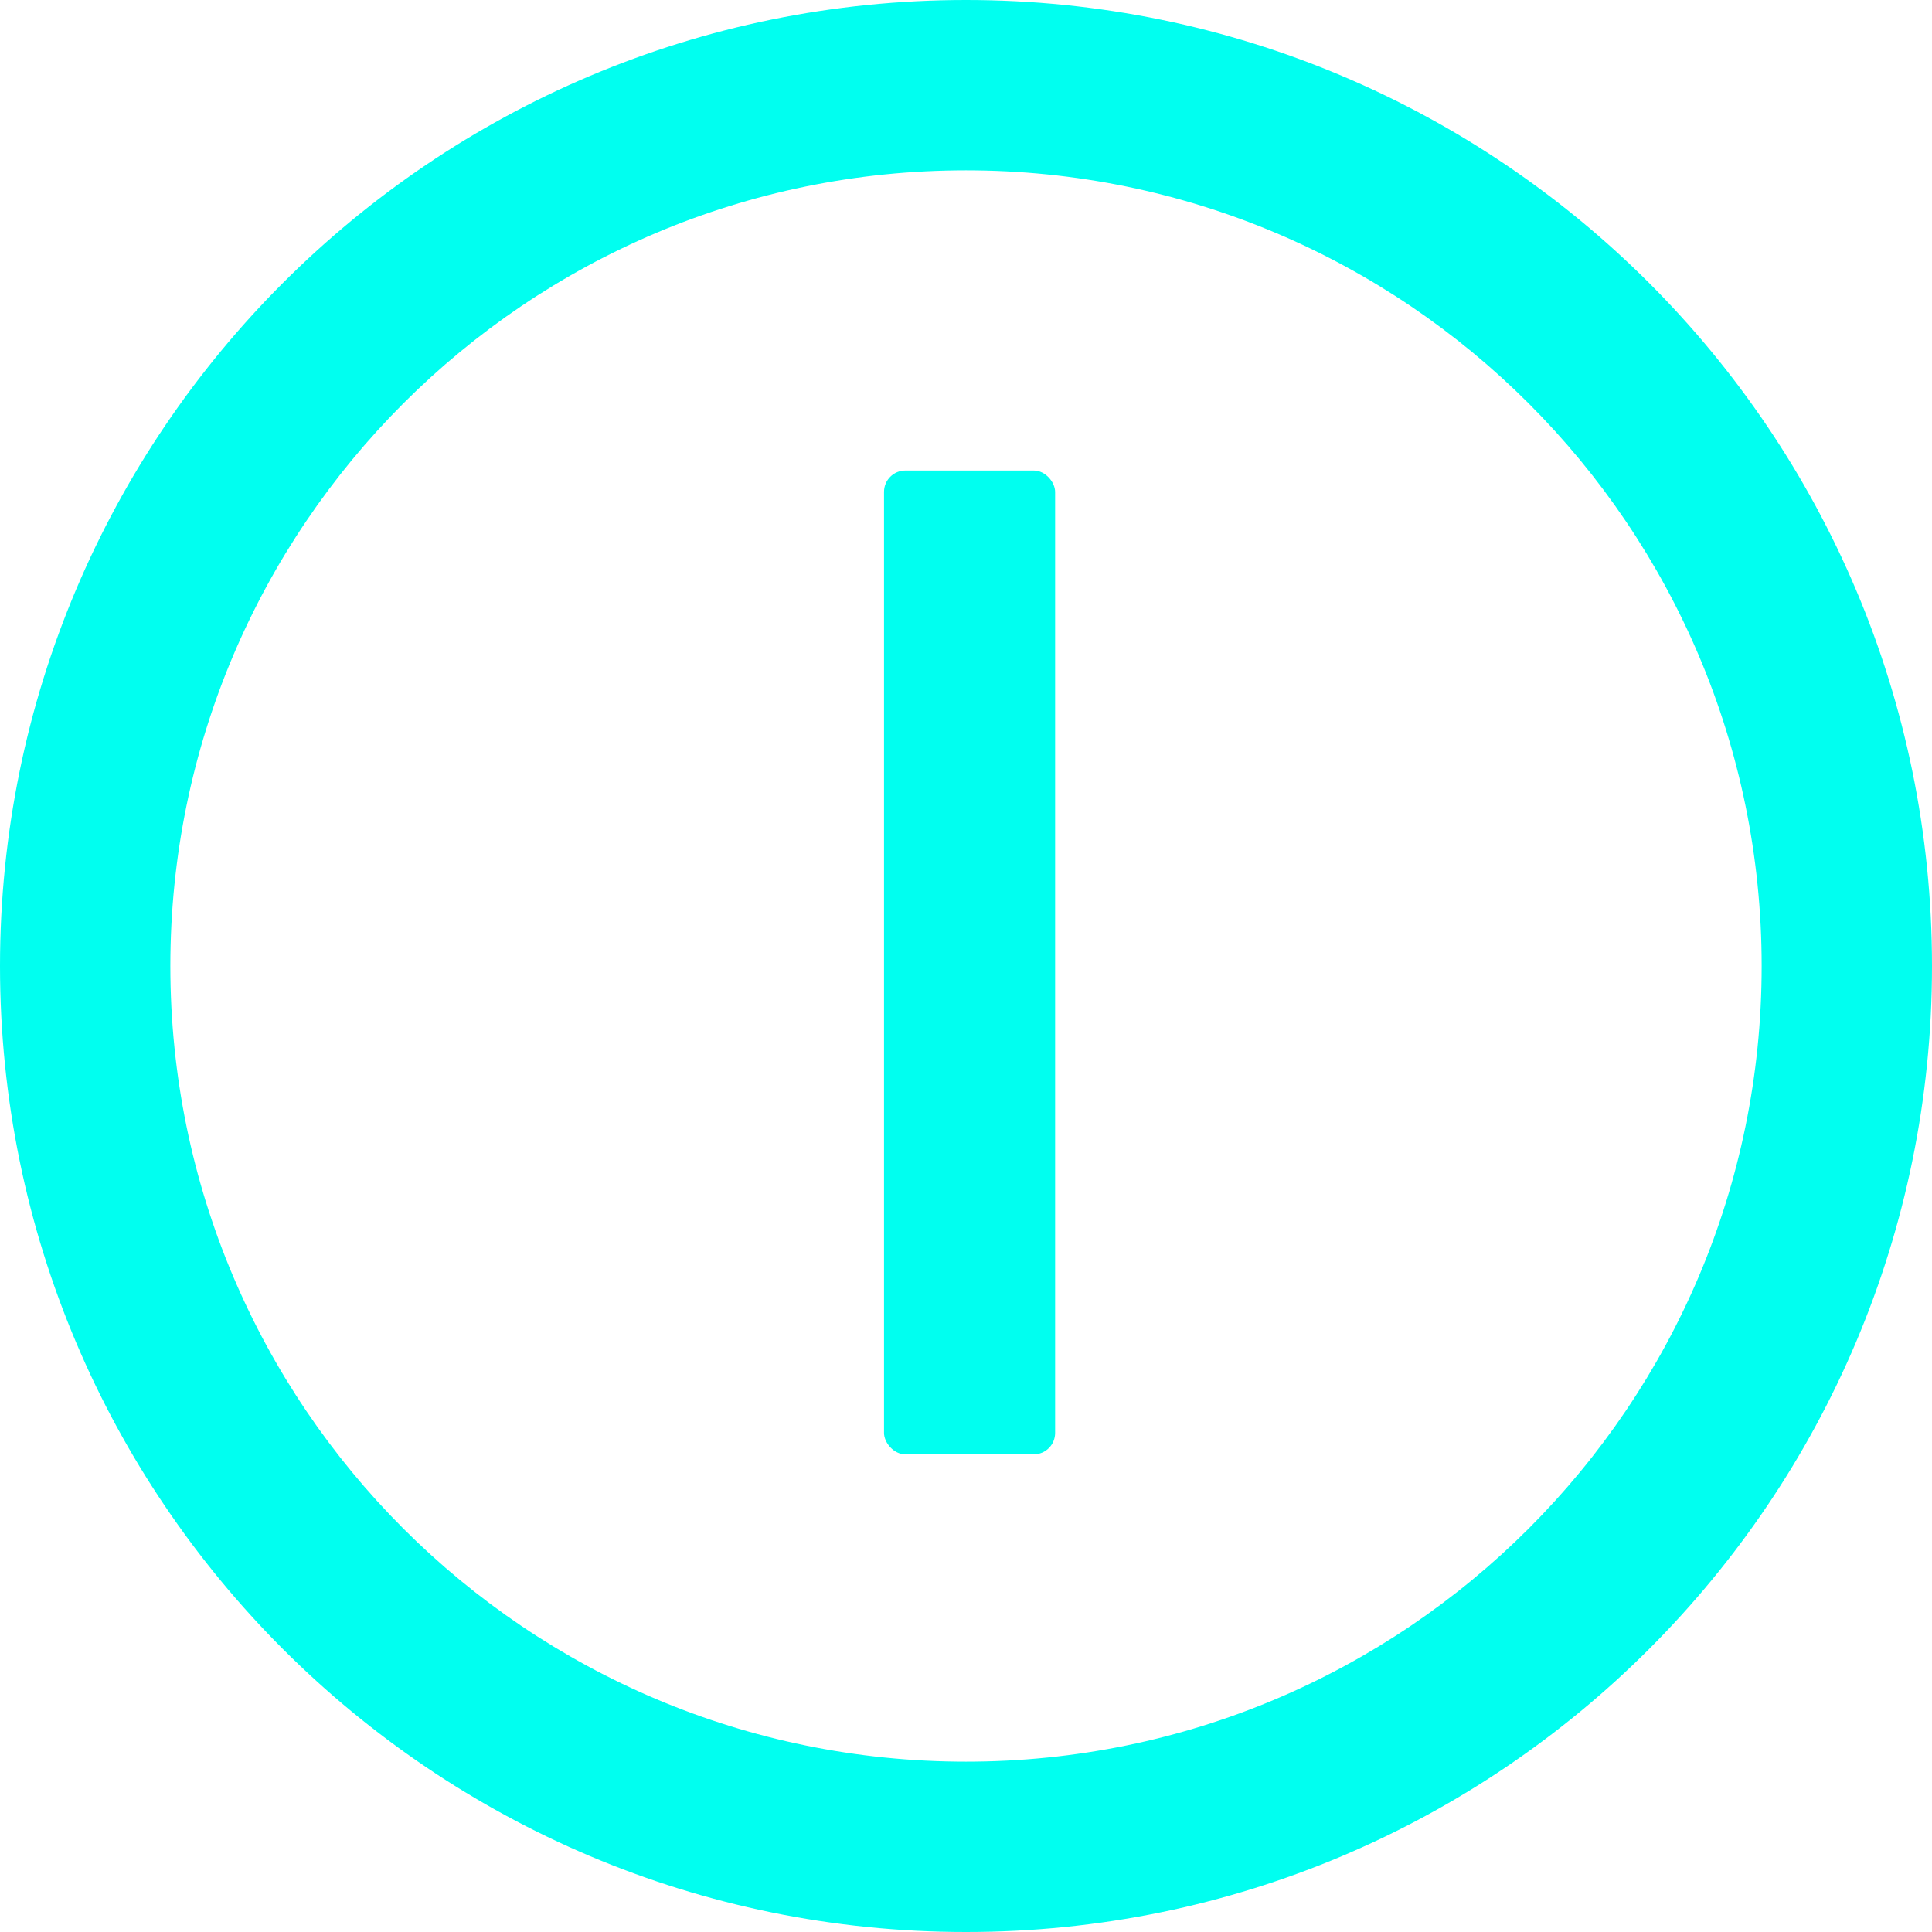
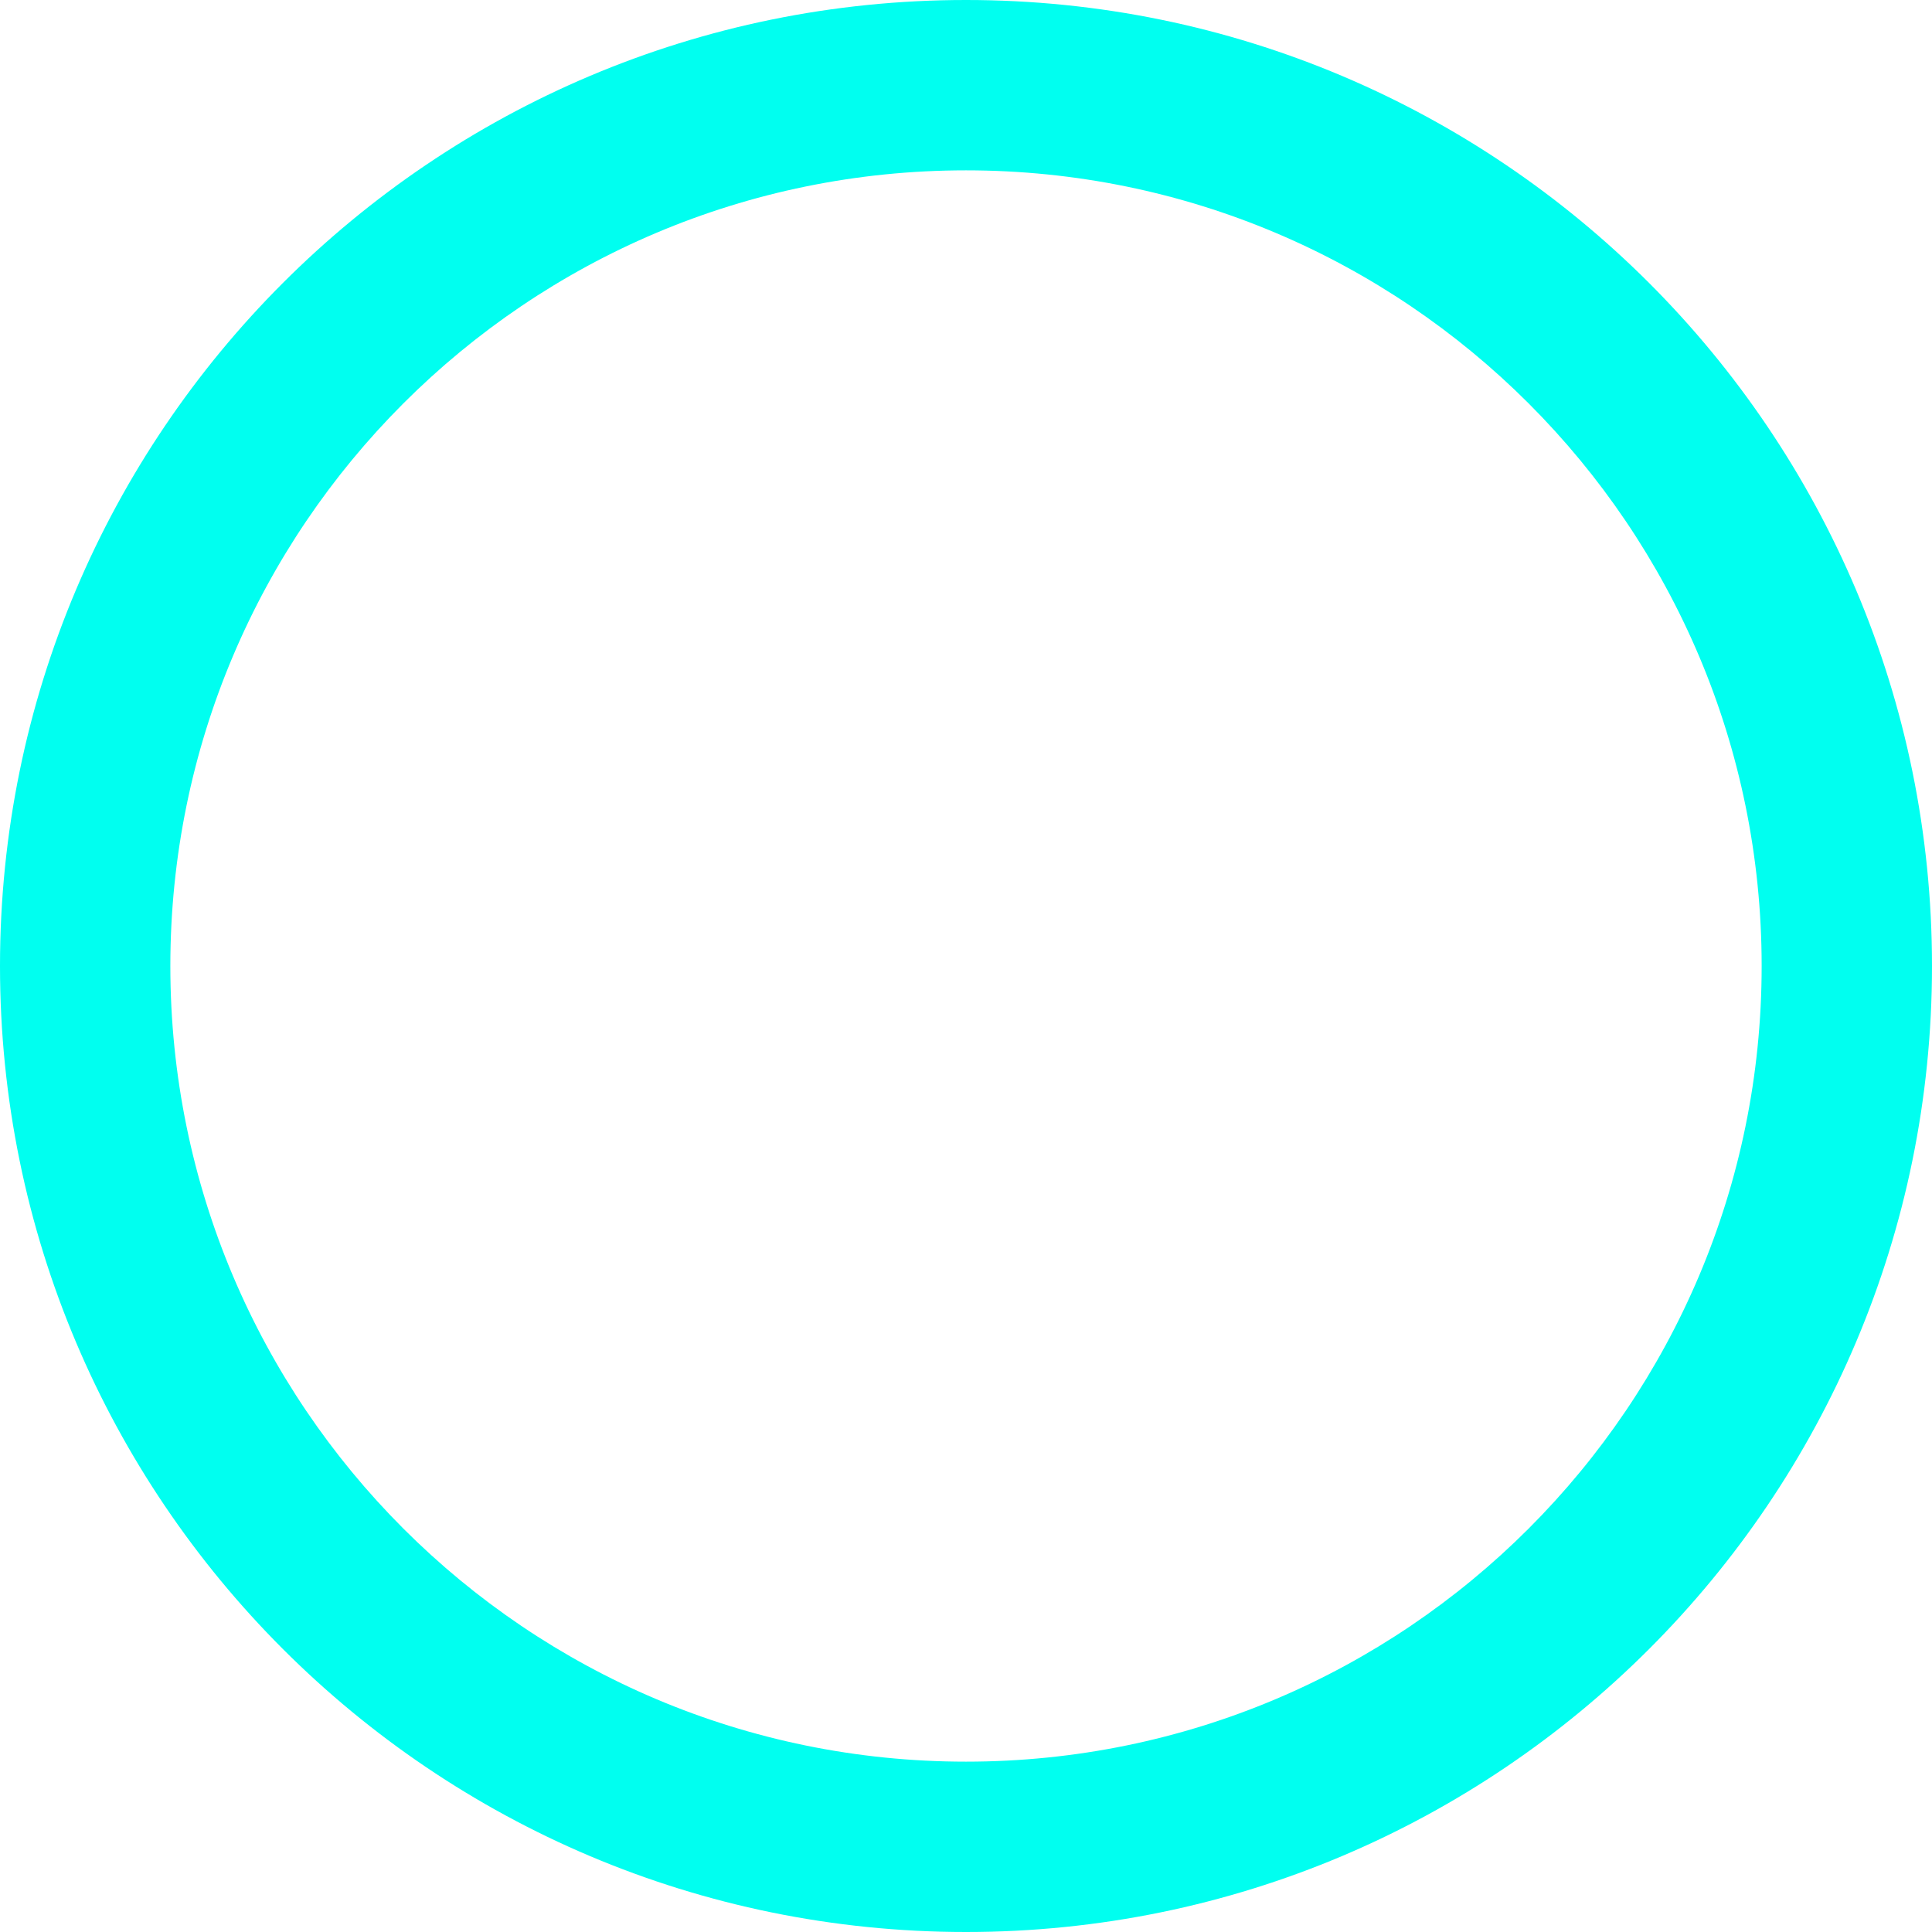
<svg xmlns="http://www.w3.org/2000/svg" width="271" height="271" viewBox="0 0 271 271" fill="none">
  <path d="M271 135.5C271 210.335 210.335 271 135.5 271C60.665 271 0 210.335 0 135.5C0 60.665 60.665 0 135.5 0C210.335 0 271 60.665 271 135.5ZM23.894 135.5C23.894 197.138 73.862 247.106 135.5 247.106C197.138 247.106 247.106 197.138 247.106 135.5C247.106 73.862 197.138 23.894 135.5 23.894C73.862 23.894 23.894 73.862 23.894 135.5Z" fill="#00FFF0" />
-   <rect x="124" y="66" width="24" height="138" rx="3" fill="#00FFF0" />
</svg>